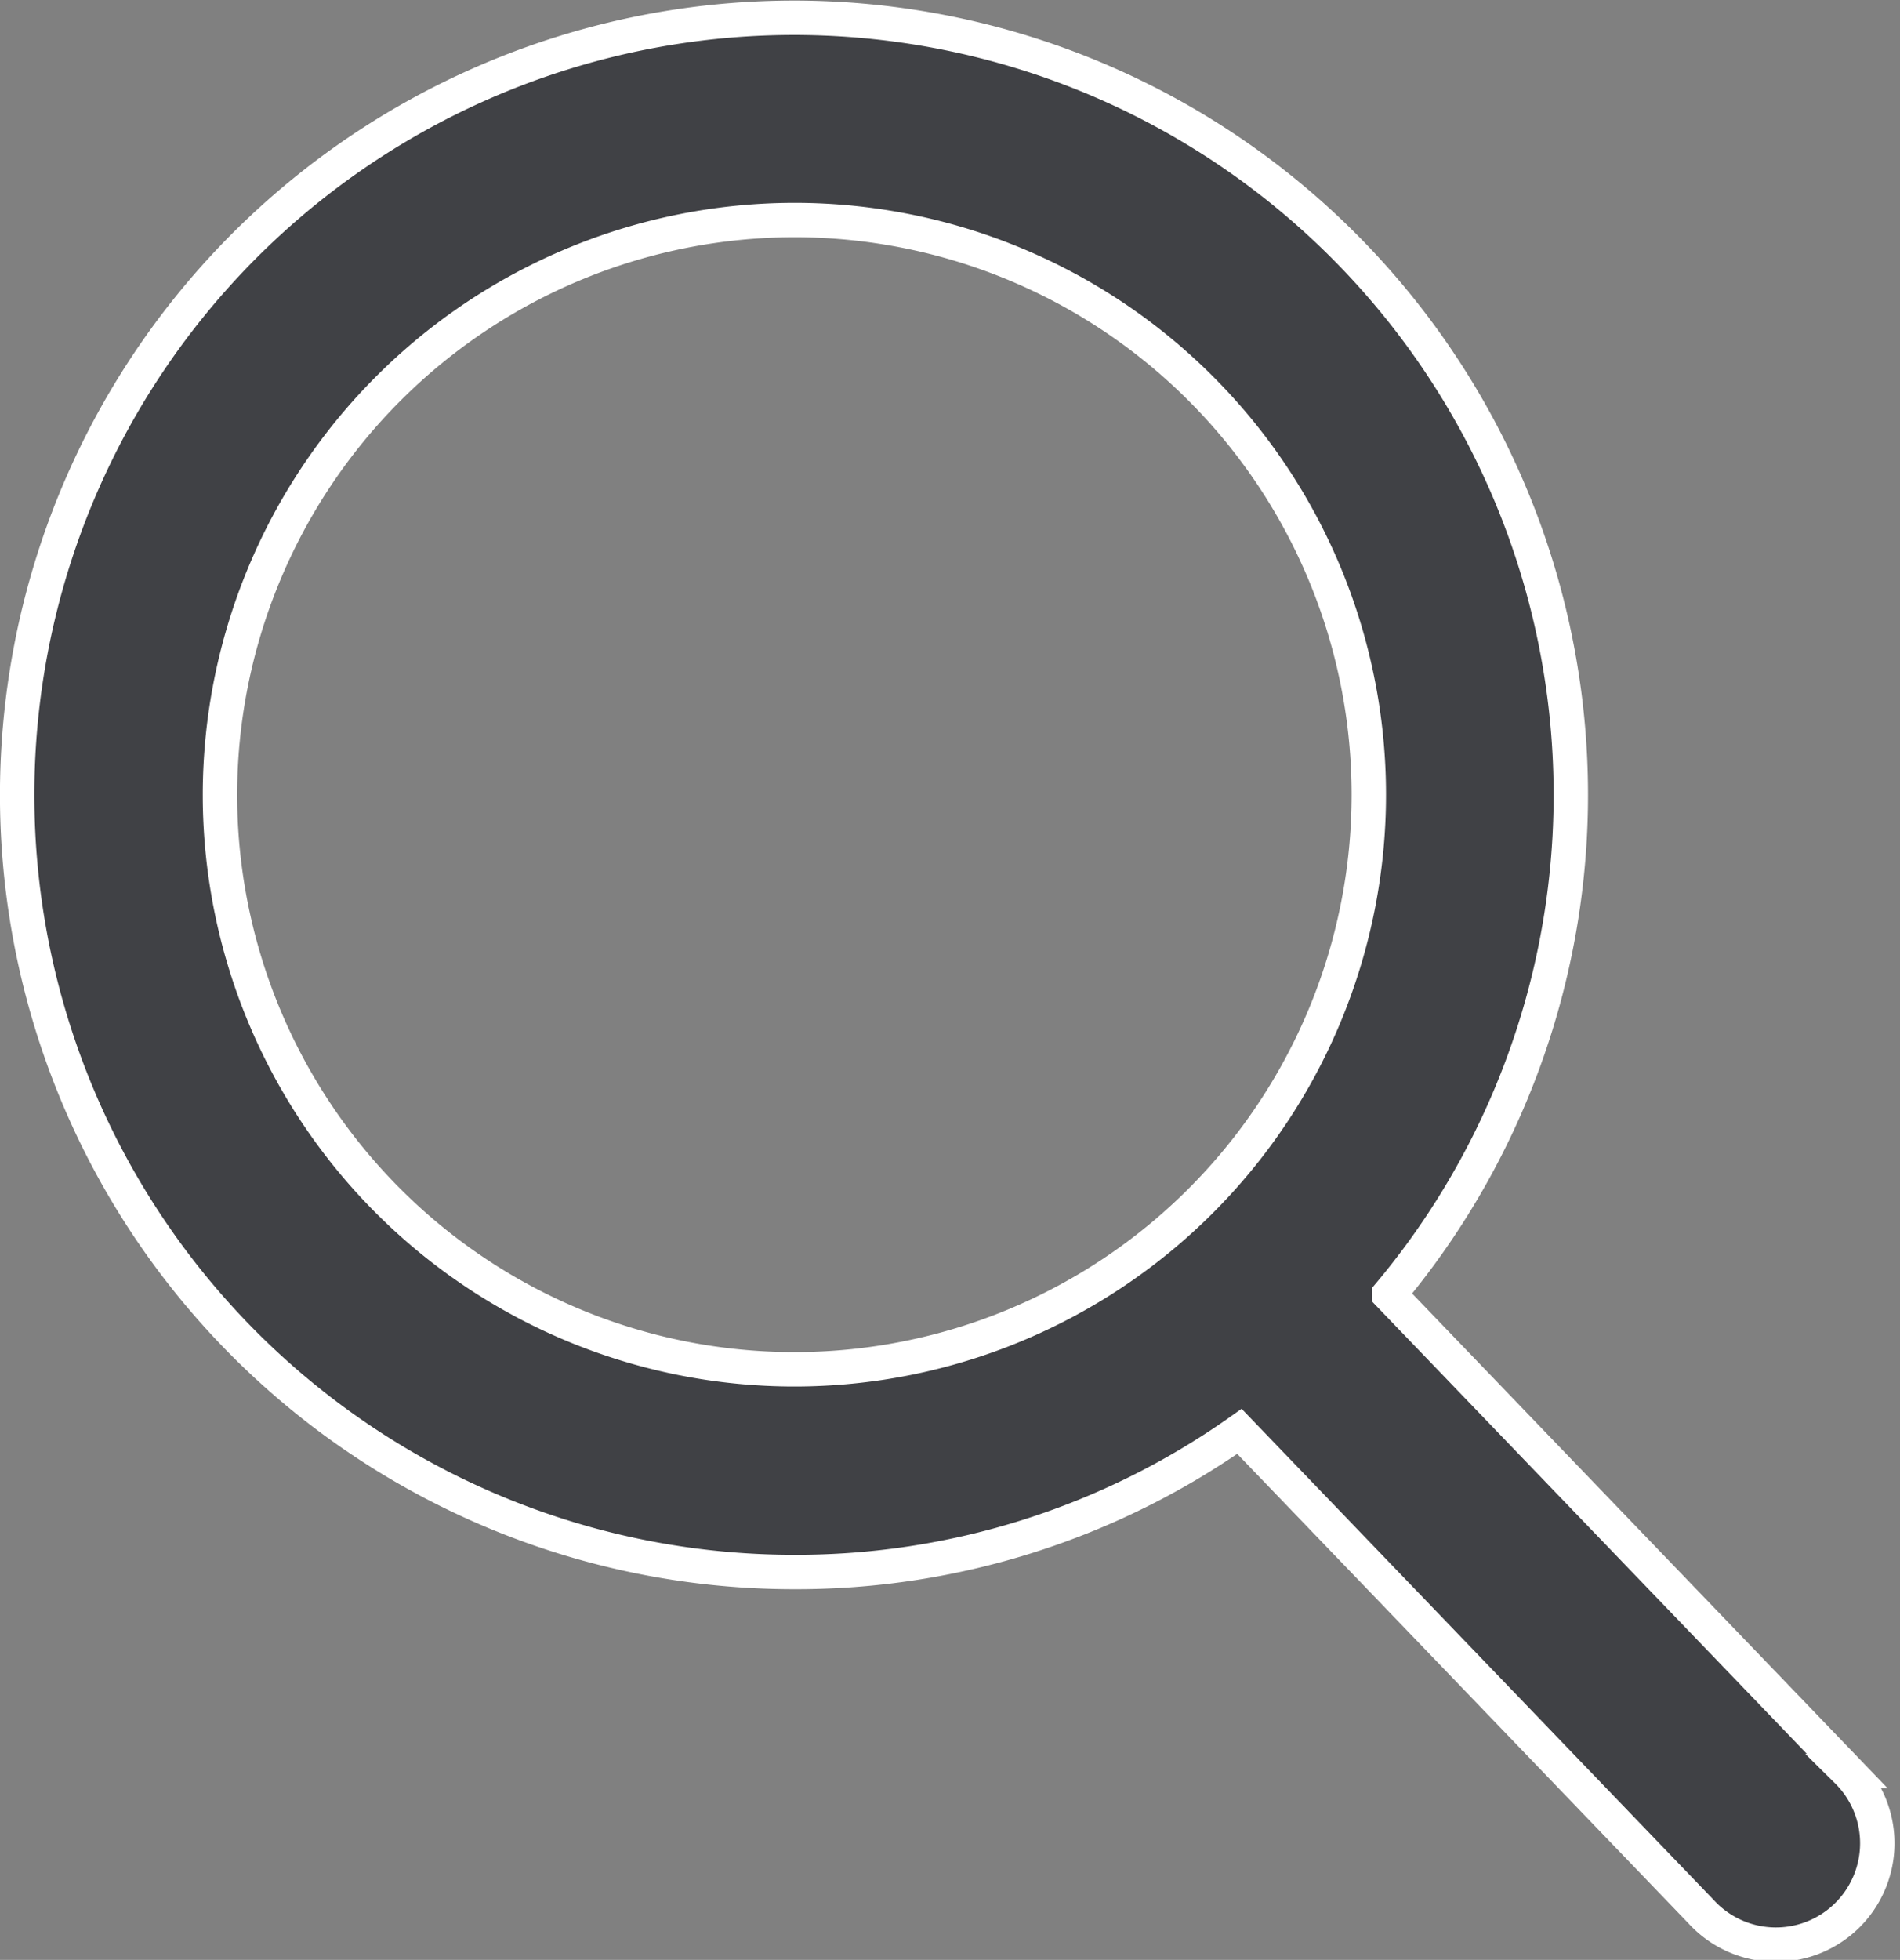
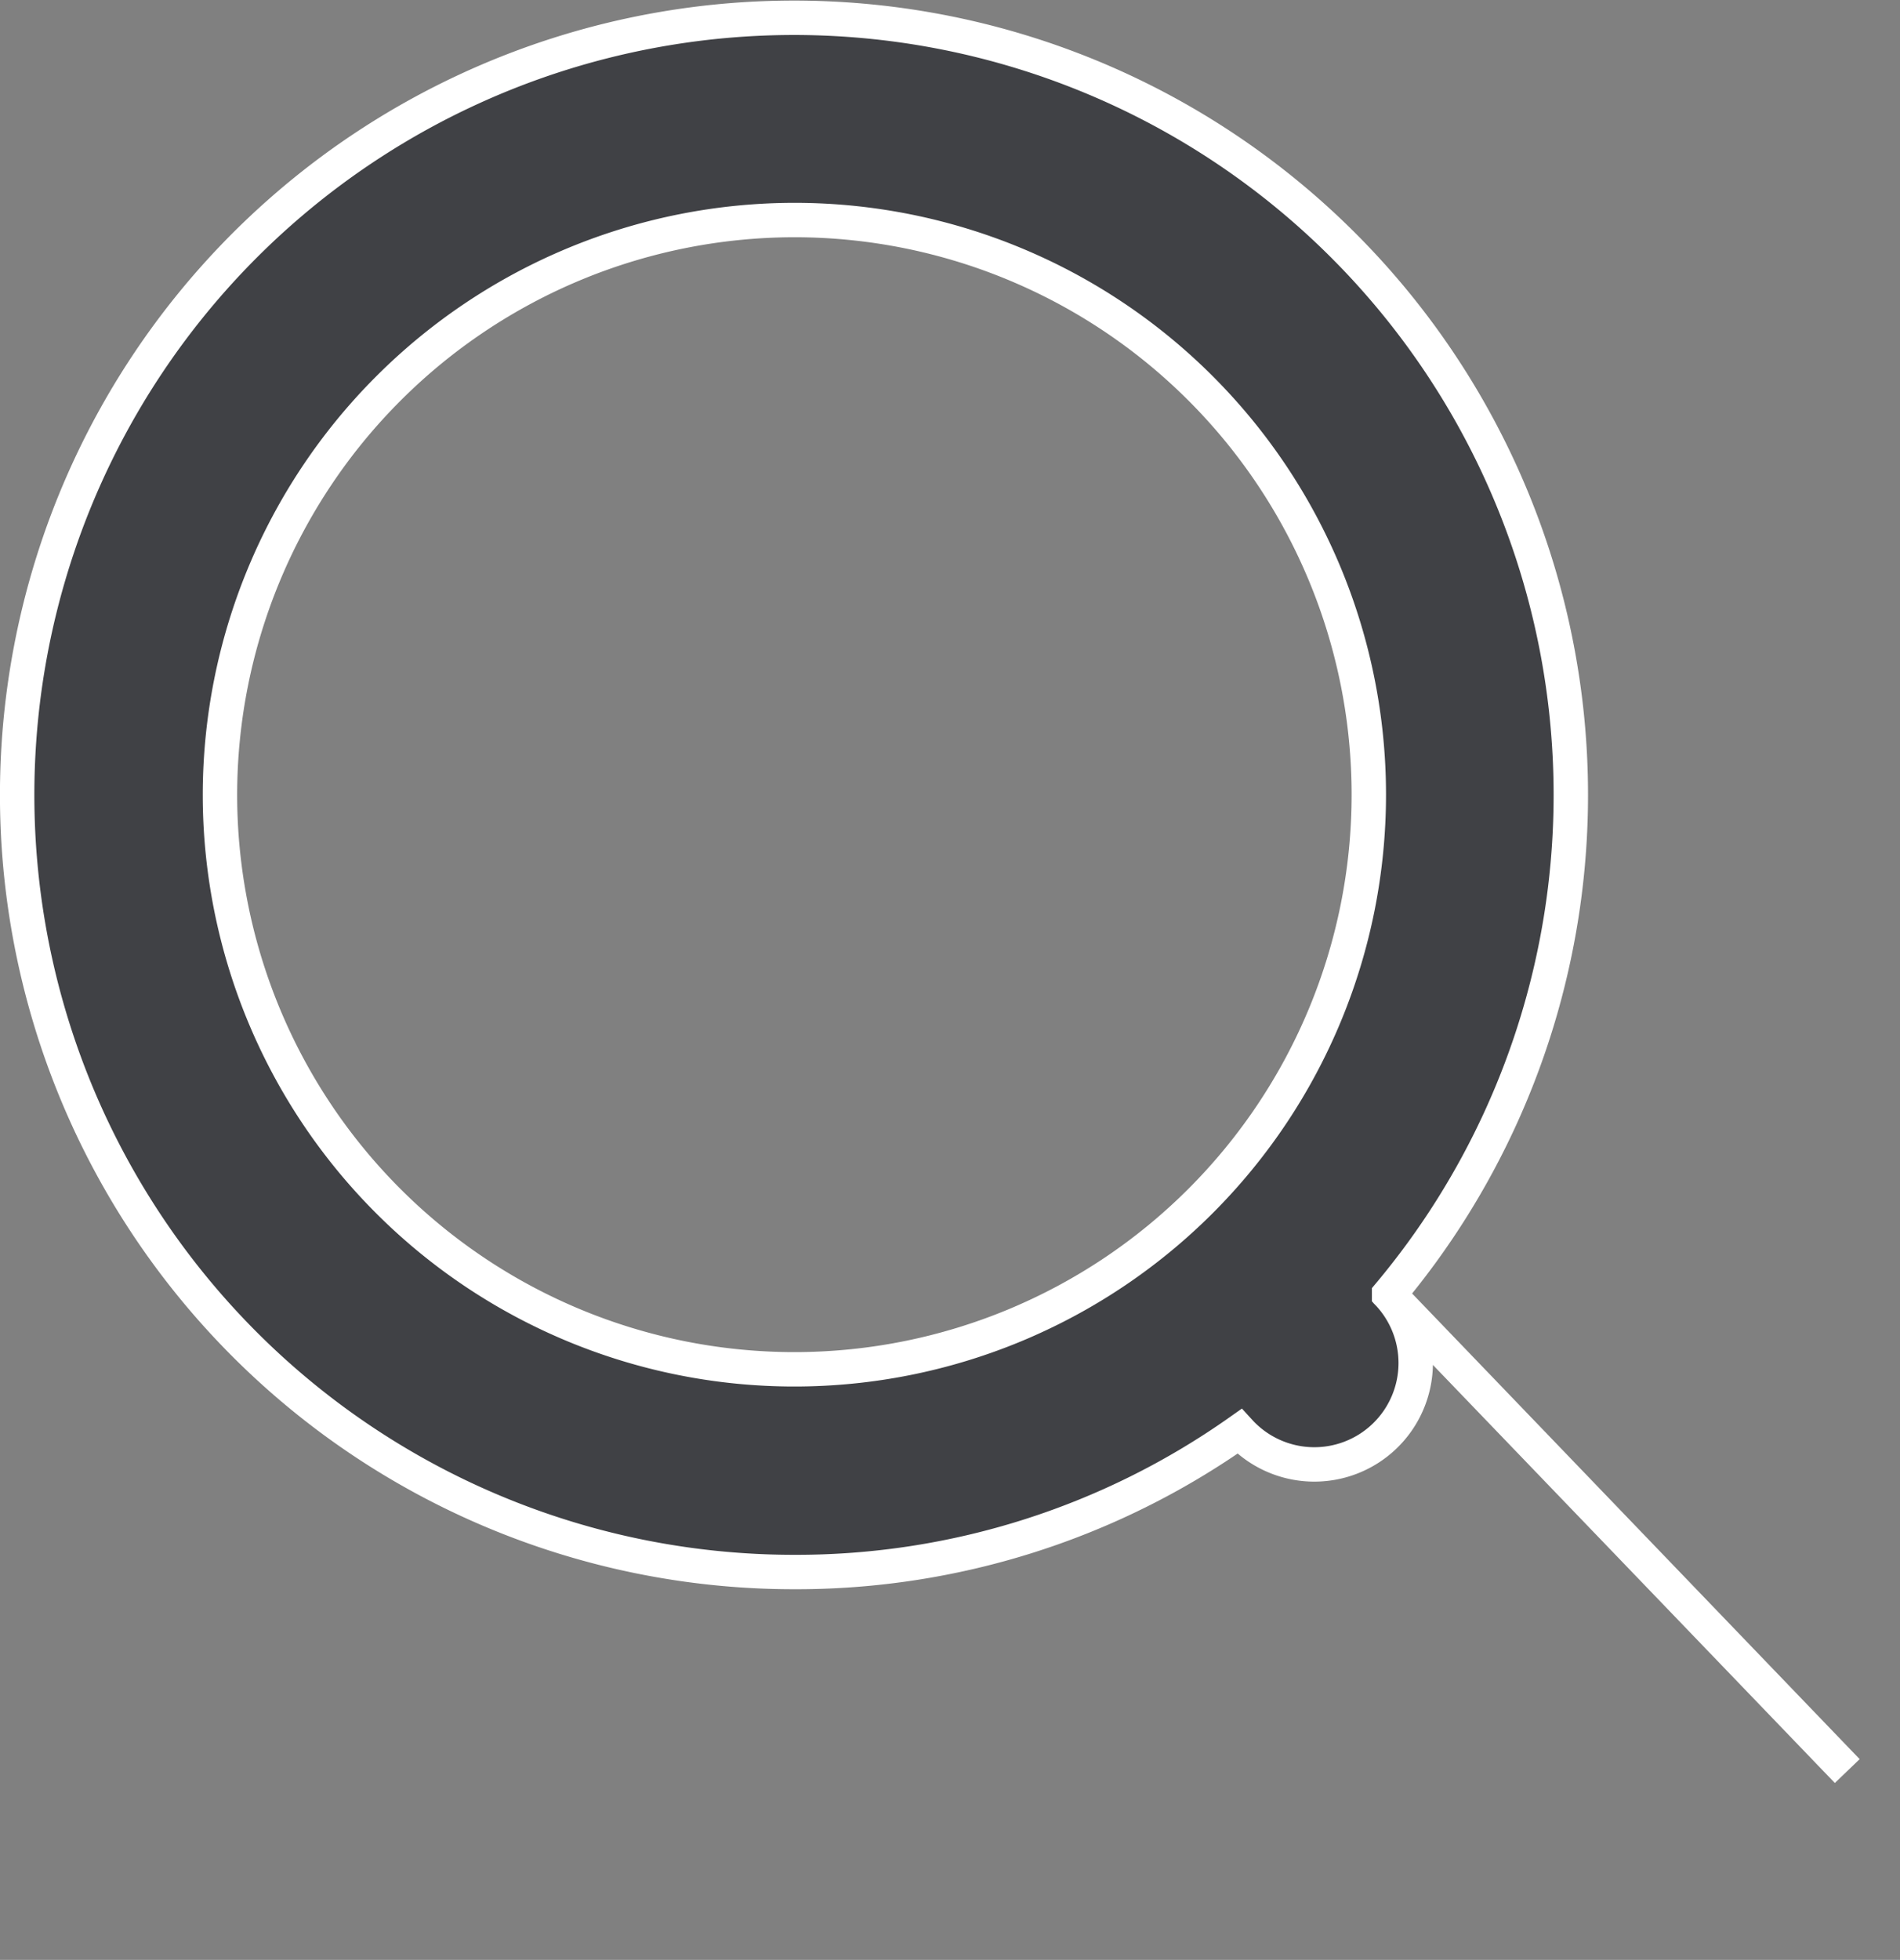
<svg xmlns="http://www.w3.org/2000/svg" width="16.568" height="17.084" viewBox="0 0 16.568 17.084">
  <rect x="0" y="0" width="16.568" height="17.084" fill="#808080" stroke="none" />
  <g id="Search_Icon" data-name="Search Icon" transform="translate(-1642.585 -19.626)">
-     <path id="search" d="M16.942,15.288l-3.995-4.155a6.774,6.774,0,1,0-5.187,2.42,6.7,6.7,0,0,0,3.882-1.226l4.025,4.186a.884.884,0,1,0,1.274-1.225ZM7.761,1.768A5.009,5.009,0,1,1,2.752,6.777,5.014,5.014,0,0,1,7.761,1.768Z" transform="translate(1641.751 19.776)" fill="#404145" stroke="#fff" stroke-width="0.3" />
+     <path id="search" d="M16.942,15.288l-3.995-4.155a6.774,6.774,0,1,0-5.187,2.42,6.7,6.7,0,0,0,3.882-1.226a.884.884,0,1,0,1.274-1.225ZM7.761,1.768A5.009,5.009,0,1,1,2.752,6.777,5.014,5.014,0,0,1,7.761,1.768Z" transform="translate(1641.751 19.776)" fill="#404145" stroke="#fff" stroke-width="0.3" />
  </g>
</svg>